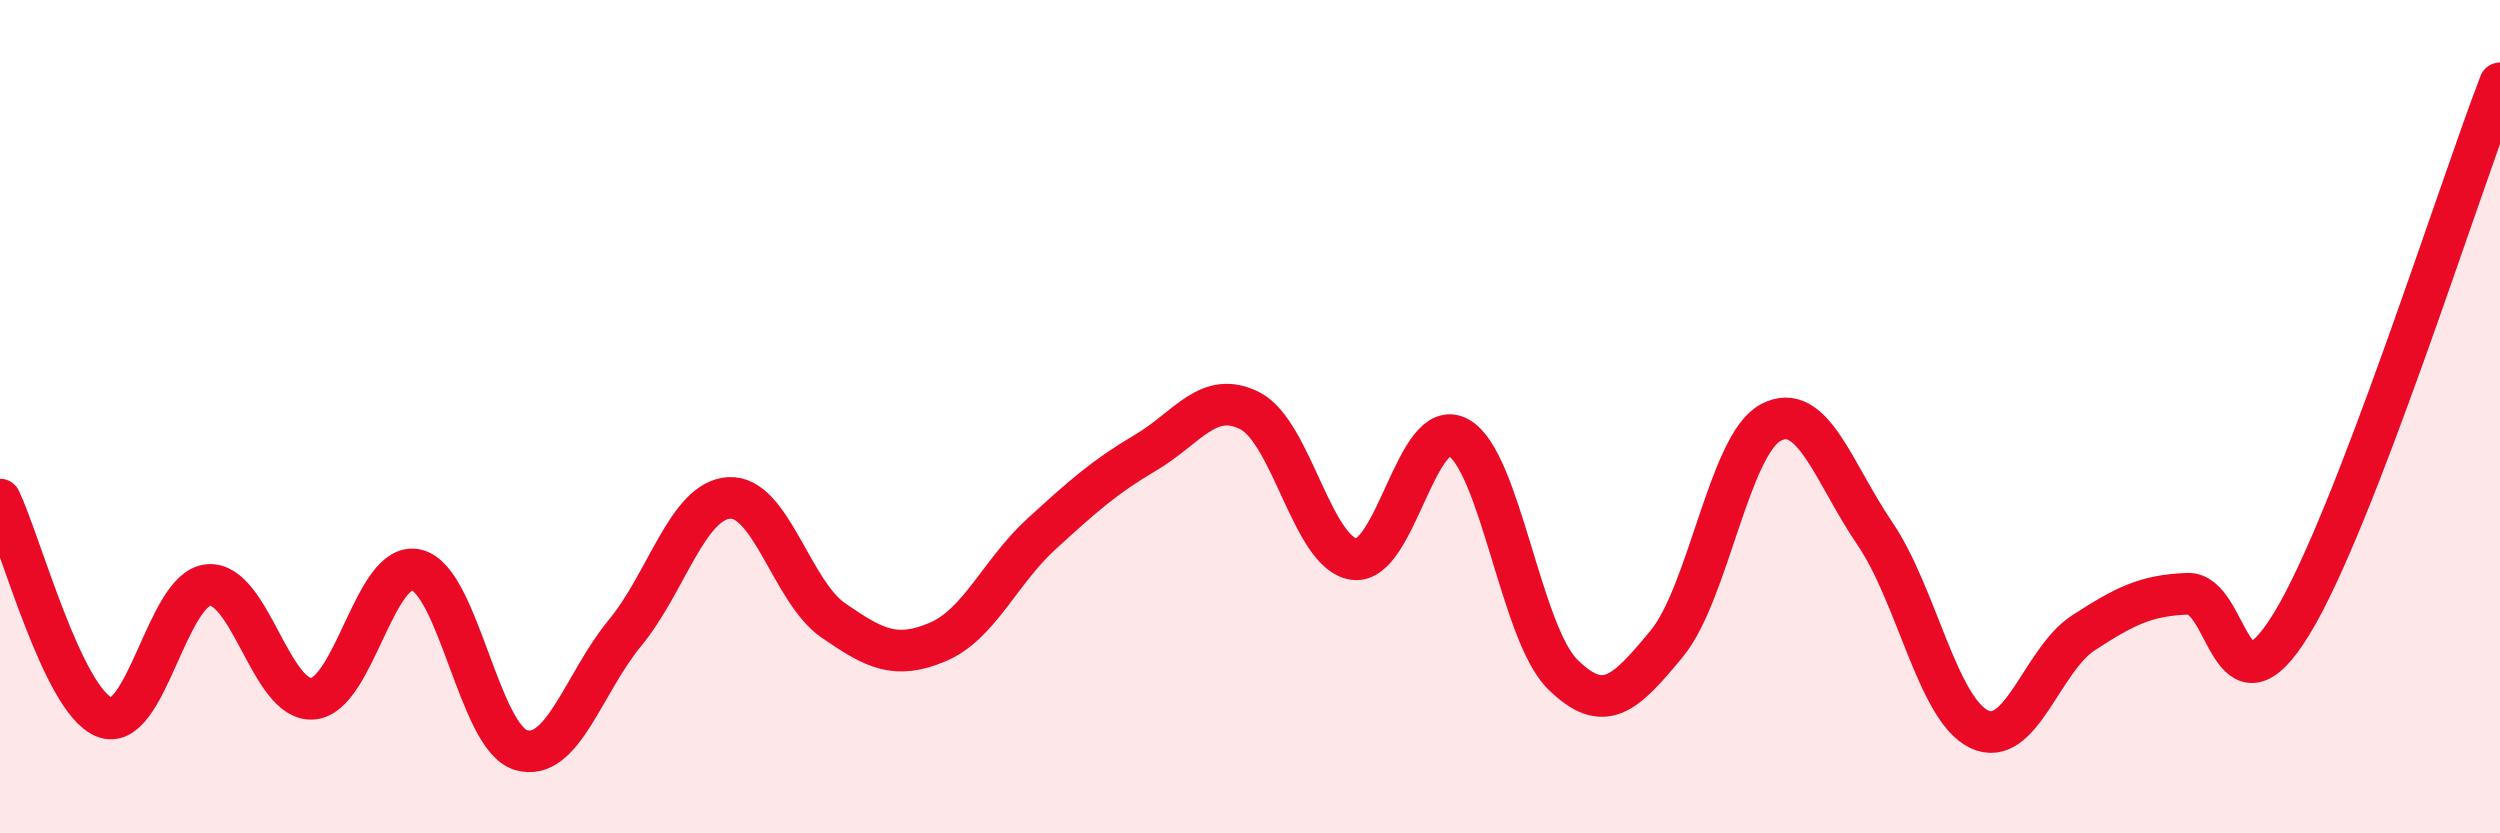
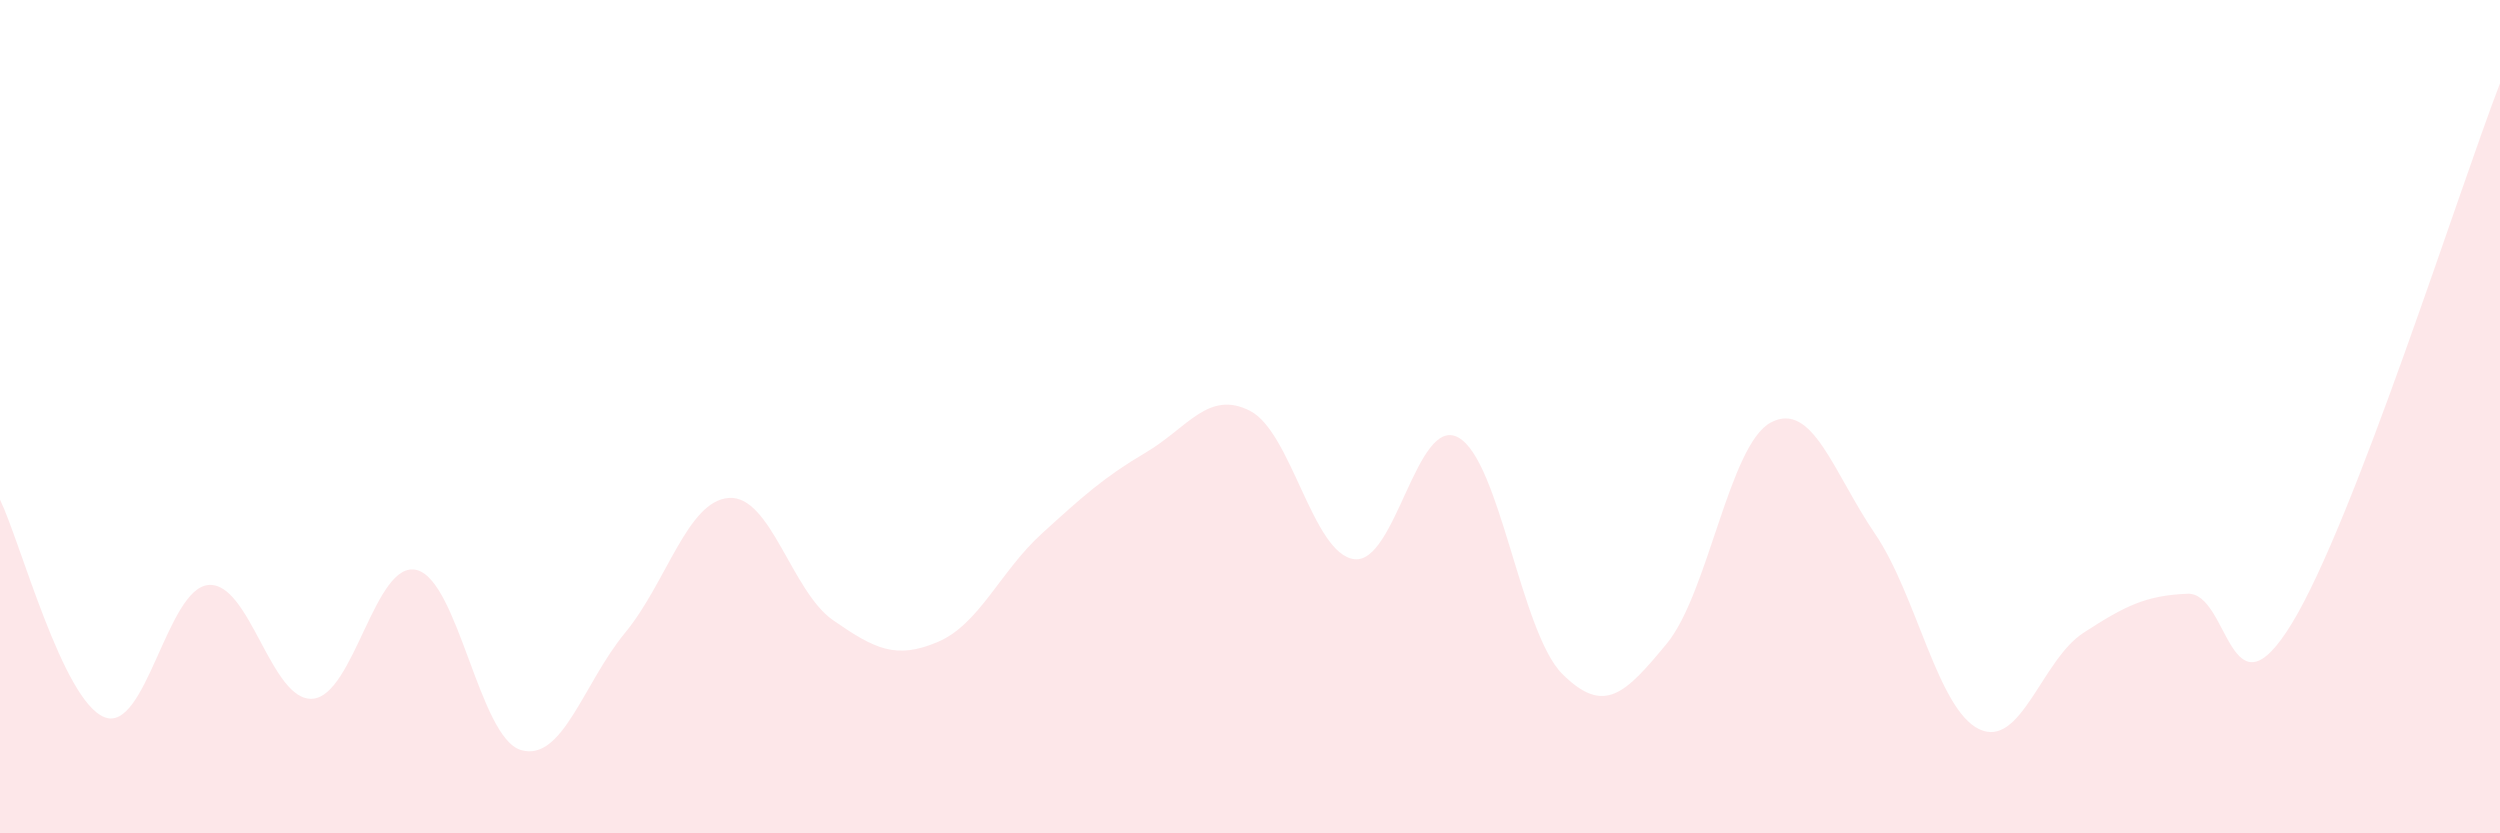
<svg xmlns="http://www.w3.org/2000/svg" width="60" height="20" viewBox="0 0 60 20">
  <path d="M 0,11.99 C 0.5,13.03 1.5,16.8 2.5,17.21 C 3.5,17.62 4,14.13 5,14.04 C 6,13.95 6.5,16.84 7.5,16.77 C 8.5,16.7 9,13.43 10,13.68 C 11,13.93 11.5,17.7 12.5,18 C 13.5,18.3 14,16.4 15,15.19 C 16,13.98 16.5,12.01 17.5,11.95 C 18.5,11.89 19,14.2 20,14.89 C 21,15.58 21.5,15.83 22.5,15.41 C 23.5,14.99 24,13.72 25,12.81 C 26,11.9 26.5,11.45 27.5,10.86 C 28.5,10.27 29,9.35 30,9.86 C 31,10.37 31.5,13.29 32.5,13.42 C 33.5,13.55 34,9.95 35,10.5 C 36,11.05 36.5,15.19 37.5,16.18 C 38.5,17.17 39,16.66 40,15.45 C 41,14.24 41.5,10.67 42.5,10.14 C 43.5,9.61 44,11.34 45,12.81 C 46,14.28 46.5,17.02 47.5,17.5 C 48.5,17.98 49,15.84 50,15.19 C 51,14.54 51.5,14.29 52.5,14.25 C 53.5,14.21 53.5,17.42 55,14.97 C 56.5,12.52 59,4.59 60,2L60 20L0 20Z" fill="#EB0A25" opacity="0.1" stroke-linecap="round" stroke-linejoin="round" />
-   <path d="M 0,11.99 C 0.5,13.03 1.5,16.8 2.5,17.21 C 3.5,17.62 4,14.13 5,14.04 C 6,13.95 6.5,16.84 7.5,16.77 C 8.5,16.7 9,13.43 10,13.68 C 11,13.93 11.5,17.7 12.5,18 C 13.5,18.3 14,16.4 15,15.19 C 16,13.98 16.5,12.01 17.5,11.95 C 18.5,11.89 19,14.2 20,14.89 C 21,15.58 21.5,15.83 22.5,15.41 C 23.5,14.99 24,13.72 25,12.81 C 26,11.9 26.5,11.45 27.5,10.86 C 28.5,10.27 29,9.35 30,9.86 C 31,10.37 31.5,13.29 32.5,13.42 C 33.5,13.55 34,9.95 35,10.5 C 36,11.05 36.5,15.19 37.5,16.18 C 38.5,17.17 39,16.66 40,15.45 C 41,14.24 41.5,10.67 42.5,10.14 C 43.5,9.61 44,11.34 45,12.81 C 46,14.28 46.5,17.02 47.5,17.5 C 48.5,17.98 49,15.84 50,15.19 C 51,14.54 51.5,14.29 52.5,14.25 C 53.5,14.21 53.5,17.42 55,14.97 C 56.5,12.52 59,4.59 60,2" stroke="#EB0A25" stroke-width="1" fill="none" stroke-linecap="round" stroke-linejoin="round" />
</svg>